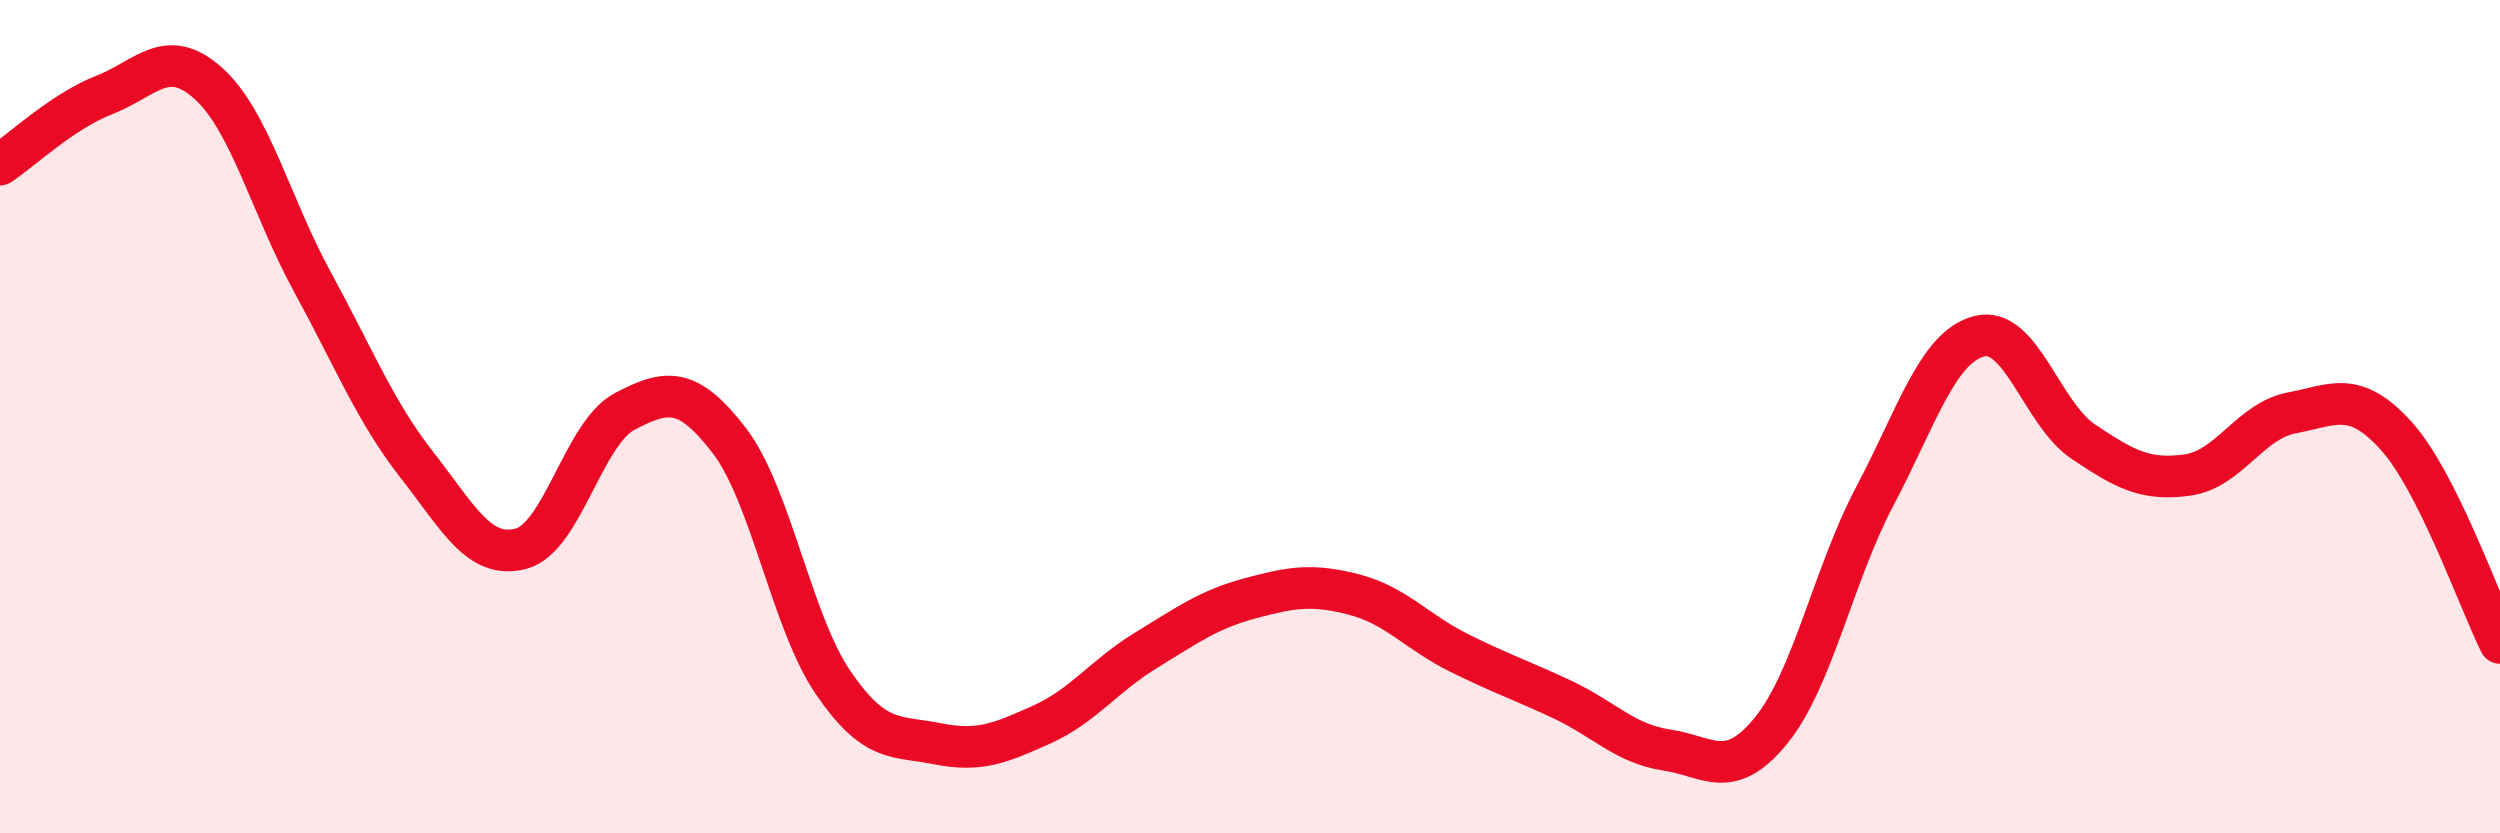
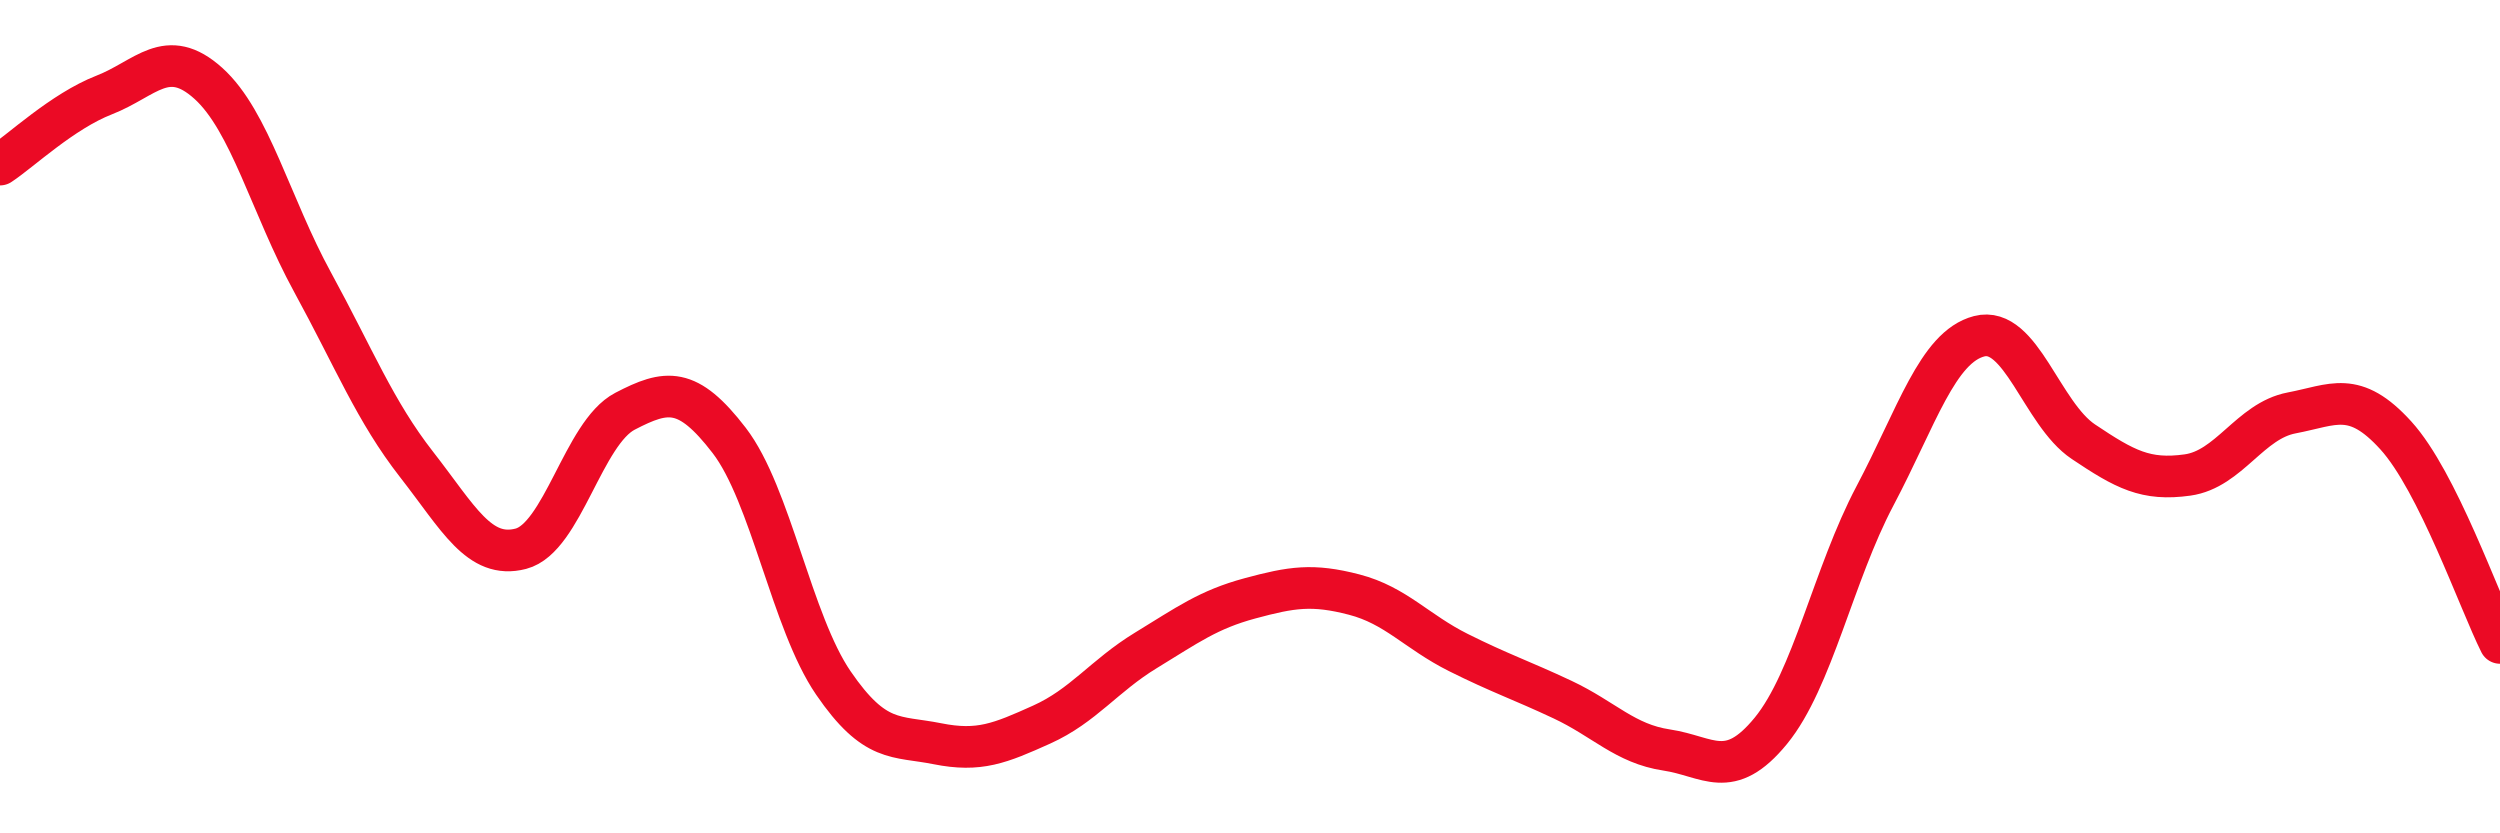
<svg xmlns="http://www.w3.org/2000/svg" width="60" height="20" viewBox="0 0 60 20">
-   <path d="M 0,3.95 C 0.5,3.62 1.5,2.67 2.5,2.28 C 3.5,1.89 4,1.1 5,2 C 6,2.9 6.5,4.94 7.5,6.77 C 8.5,8.6 9,9.87 10,11.15 C 11,12.43 11.5,13.43 12.5,13.17 C 13.5,12.91 14,10.39 15,9.87 C 16,9.35 16.5,9.27 17.5,10.57 C 18.5,11.87 19,14.93 20,16.39 C 21,17.85 21.5,17.65 22.5,17.85 C 23.5,18.05 24,17.84 25,17.39 C 26,16.94 26.5,16.22 27.5,15.61 C 28.5,15 29,14.63 30,14.36 C 31,14.09 31.5,14.01 32.5,14.27 C 33.5,14.53 34,15.16 35,15.66 C 36,16.16 36.5,16.32 37.5,16.79 C 38.5,17.26 39,17.85 40,18 C 41,18.15 41.5,18.76 42.5,17.54 C 43.5,16.32 44,13.79 45,11.9 C 46,10.01 46.5,8.33 47.5,8.07 C 48.5,7.81 49,9.93 50,10.6 C 51,11.27 51.5,11.54 52.5,11.4 C 53.5,11.26 54,10.1 55,9.91 C 56,9.72 56.5,9.35 57.5,10.45 C 58.5,11.55 59.5,14.43 60,15.43L60 20L0 20Z" fill="#EB0A25" opacity="0.1" stroke-linecap="round" stroke-linejoin="round" />
  <path d="M 0,3.95 C 0.5,3.62 1.5,2.67 2.5,2.28 C 3.5,1.89 4,1.1 5,2 C 6,2.9 6.5,4.94 7.5,6.77 C 8.5,8.6 9,9.87 10,11.15 C 11,12.43 11.5,13.43 12.5,13.17 C 13.5,12.91 14,10.39 15,9.87 C 16,9.35 16.5,9.27 17.5,10.57 C 18.5,11.87 19,14.93 20,16.39 C 21,17.85 21.5,17.65 22.5,17.85 C 23.5,18.05 24,17.84 25,17.39 C 26,16.94 26.5,16.22 27.5,15.61 C 28.5,15 29,14.63 30,14.36 C 31,14.09 31.5,14.01 32.5,14.27 C 33.5,14.53 34,15.16 35,15.66 C 36,16.16 36.5,16.32 37.5,16.79 C 38.5,17.26 39,17.85 40,18 C 41,18.15 41.5,18.76 42.5,17.54 C 43.5,16.32 44,13.79 45,11.9 C 46,10.01 46.5,8.33 47.5,8.07 C 48.5,7.81 49,9.93 50,10.6 C 51,11.27 51.5,11.54 52.5,11.4 C 53.5,11.26 54,10.1 55,9.91 C 56,9.72 56.5,9.35 57.5,10.45 C 58.5,11.55 59.5,14.43 60,15.43" stroke="#EB0A25" stroke-width="1" fill="none" stroke-linecap="round" stroke-linejoin="round" />
</svg>